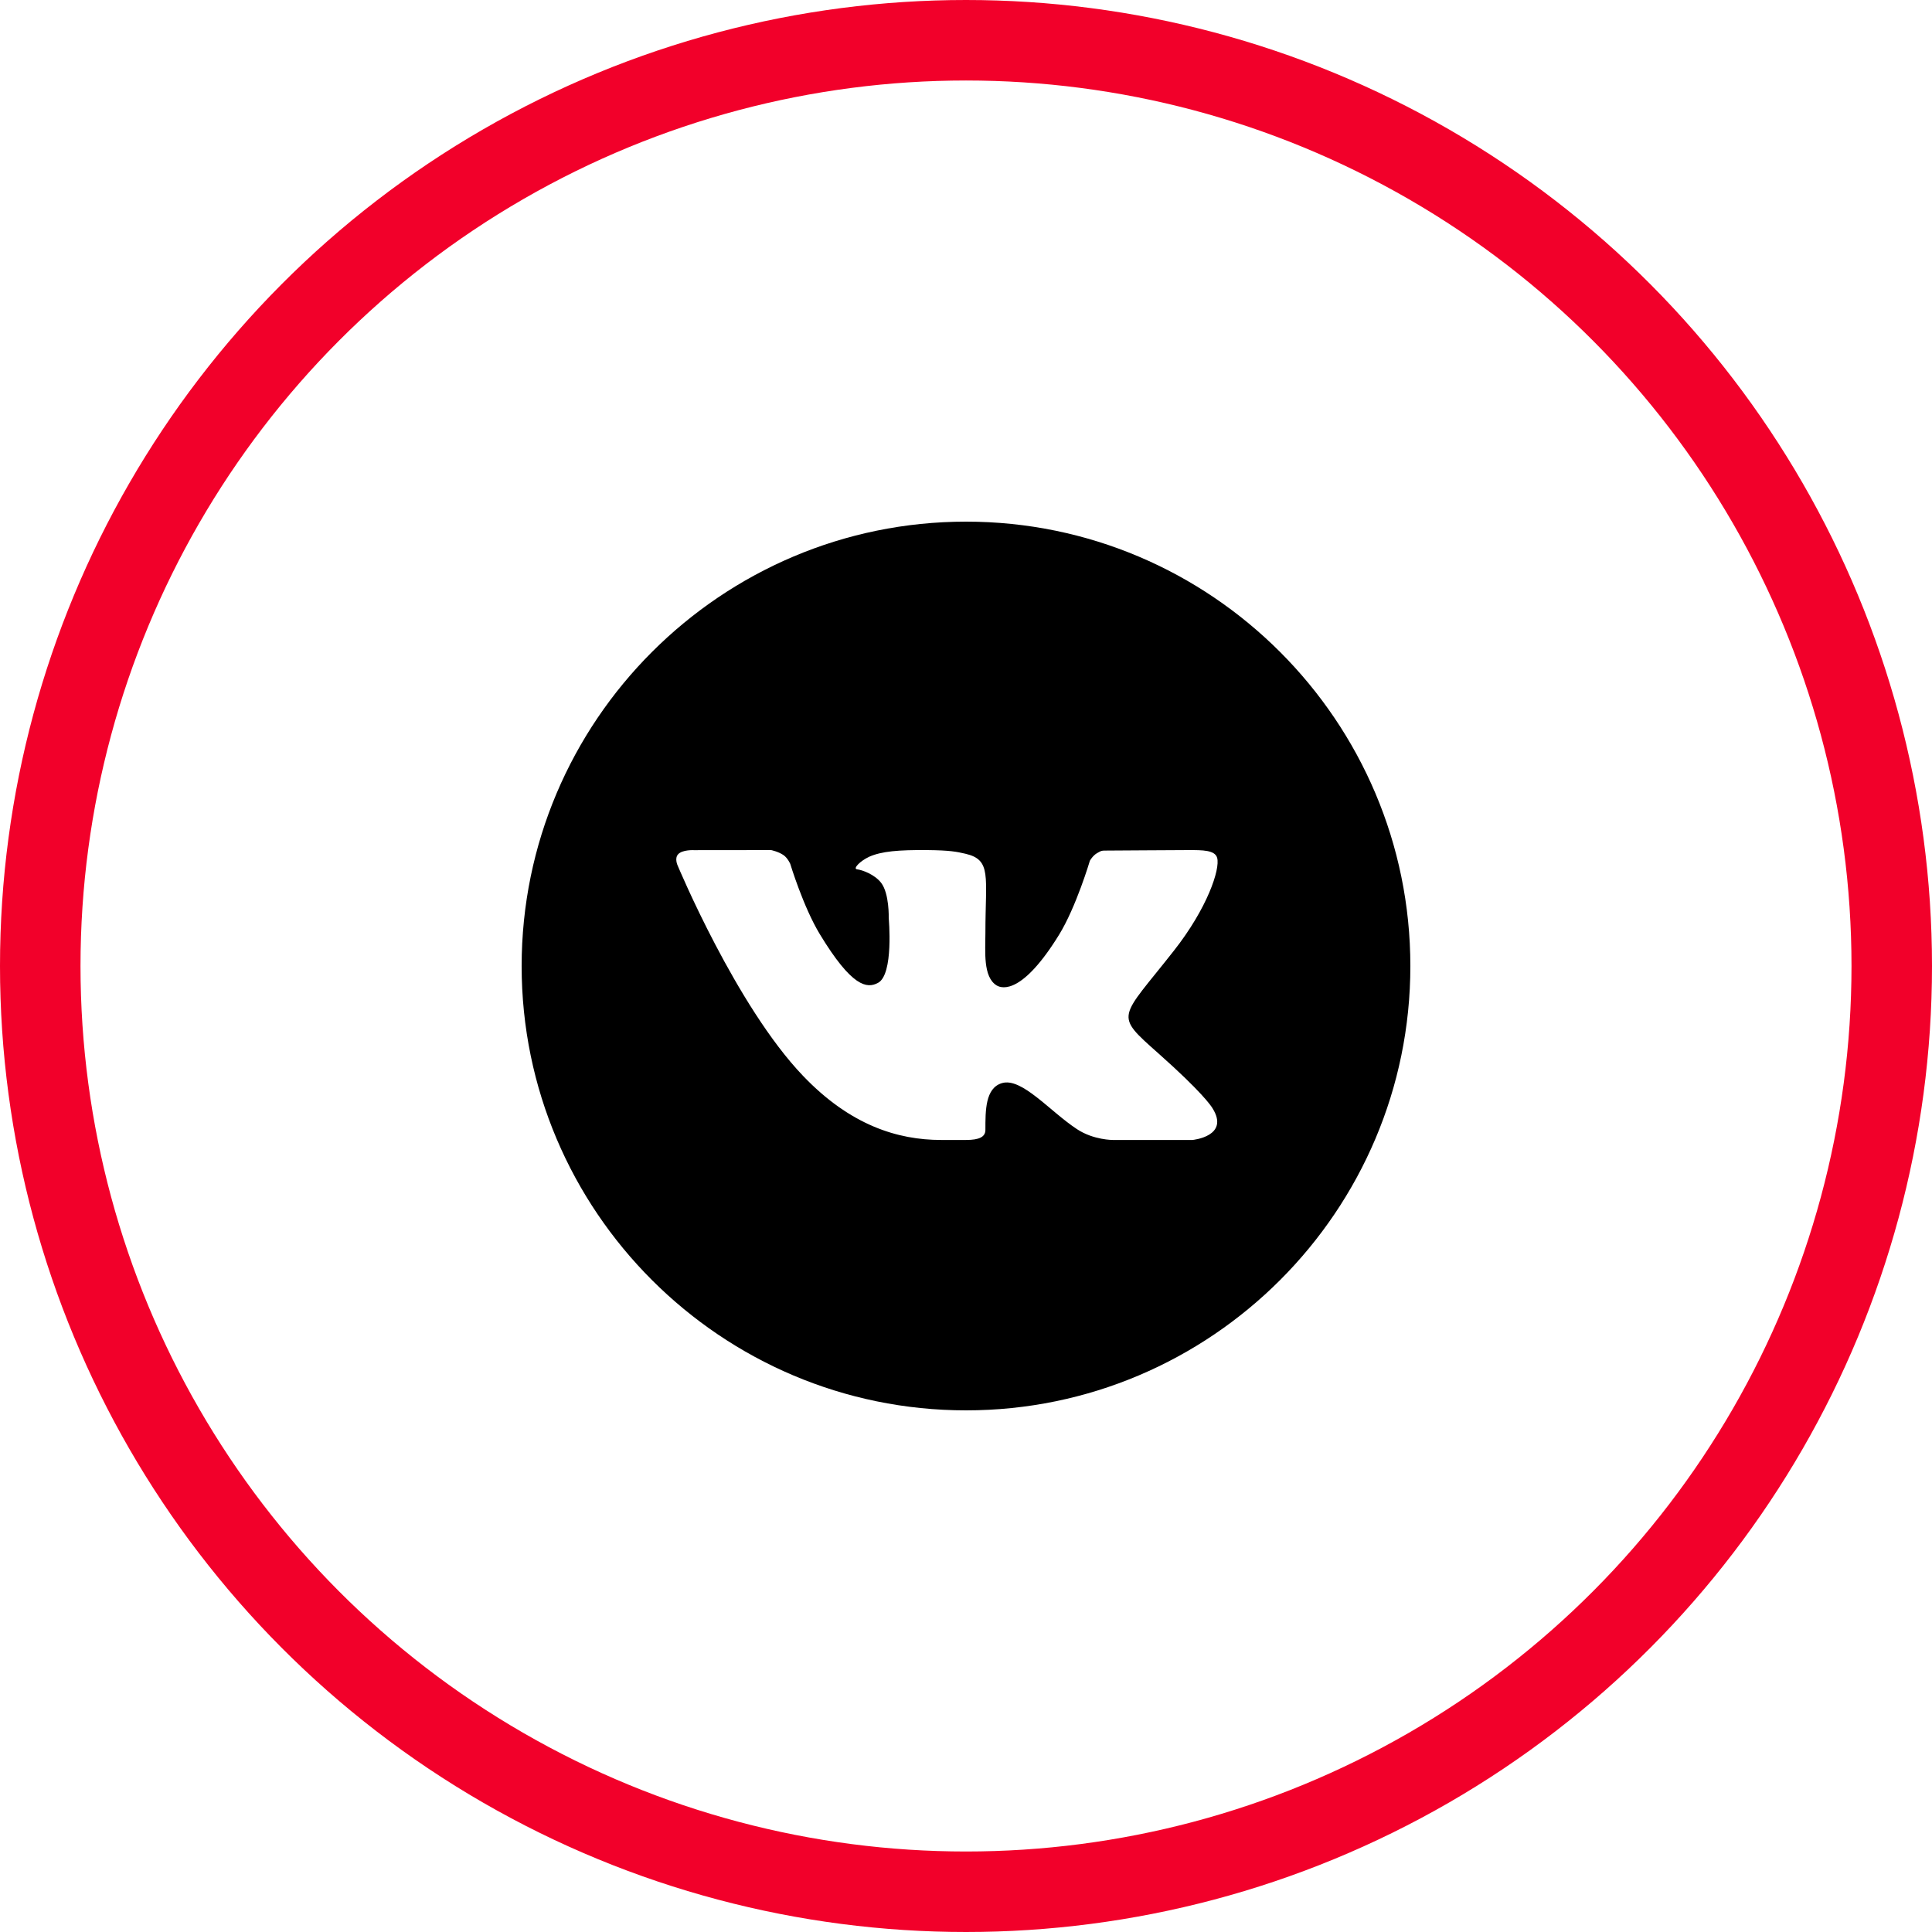
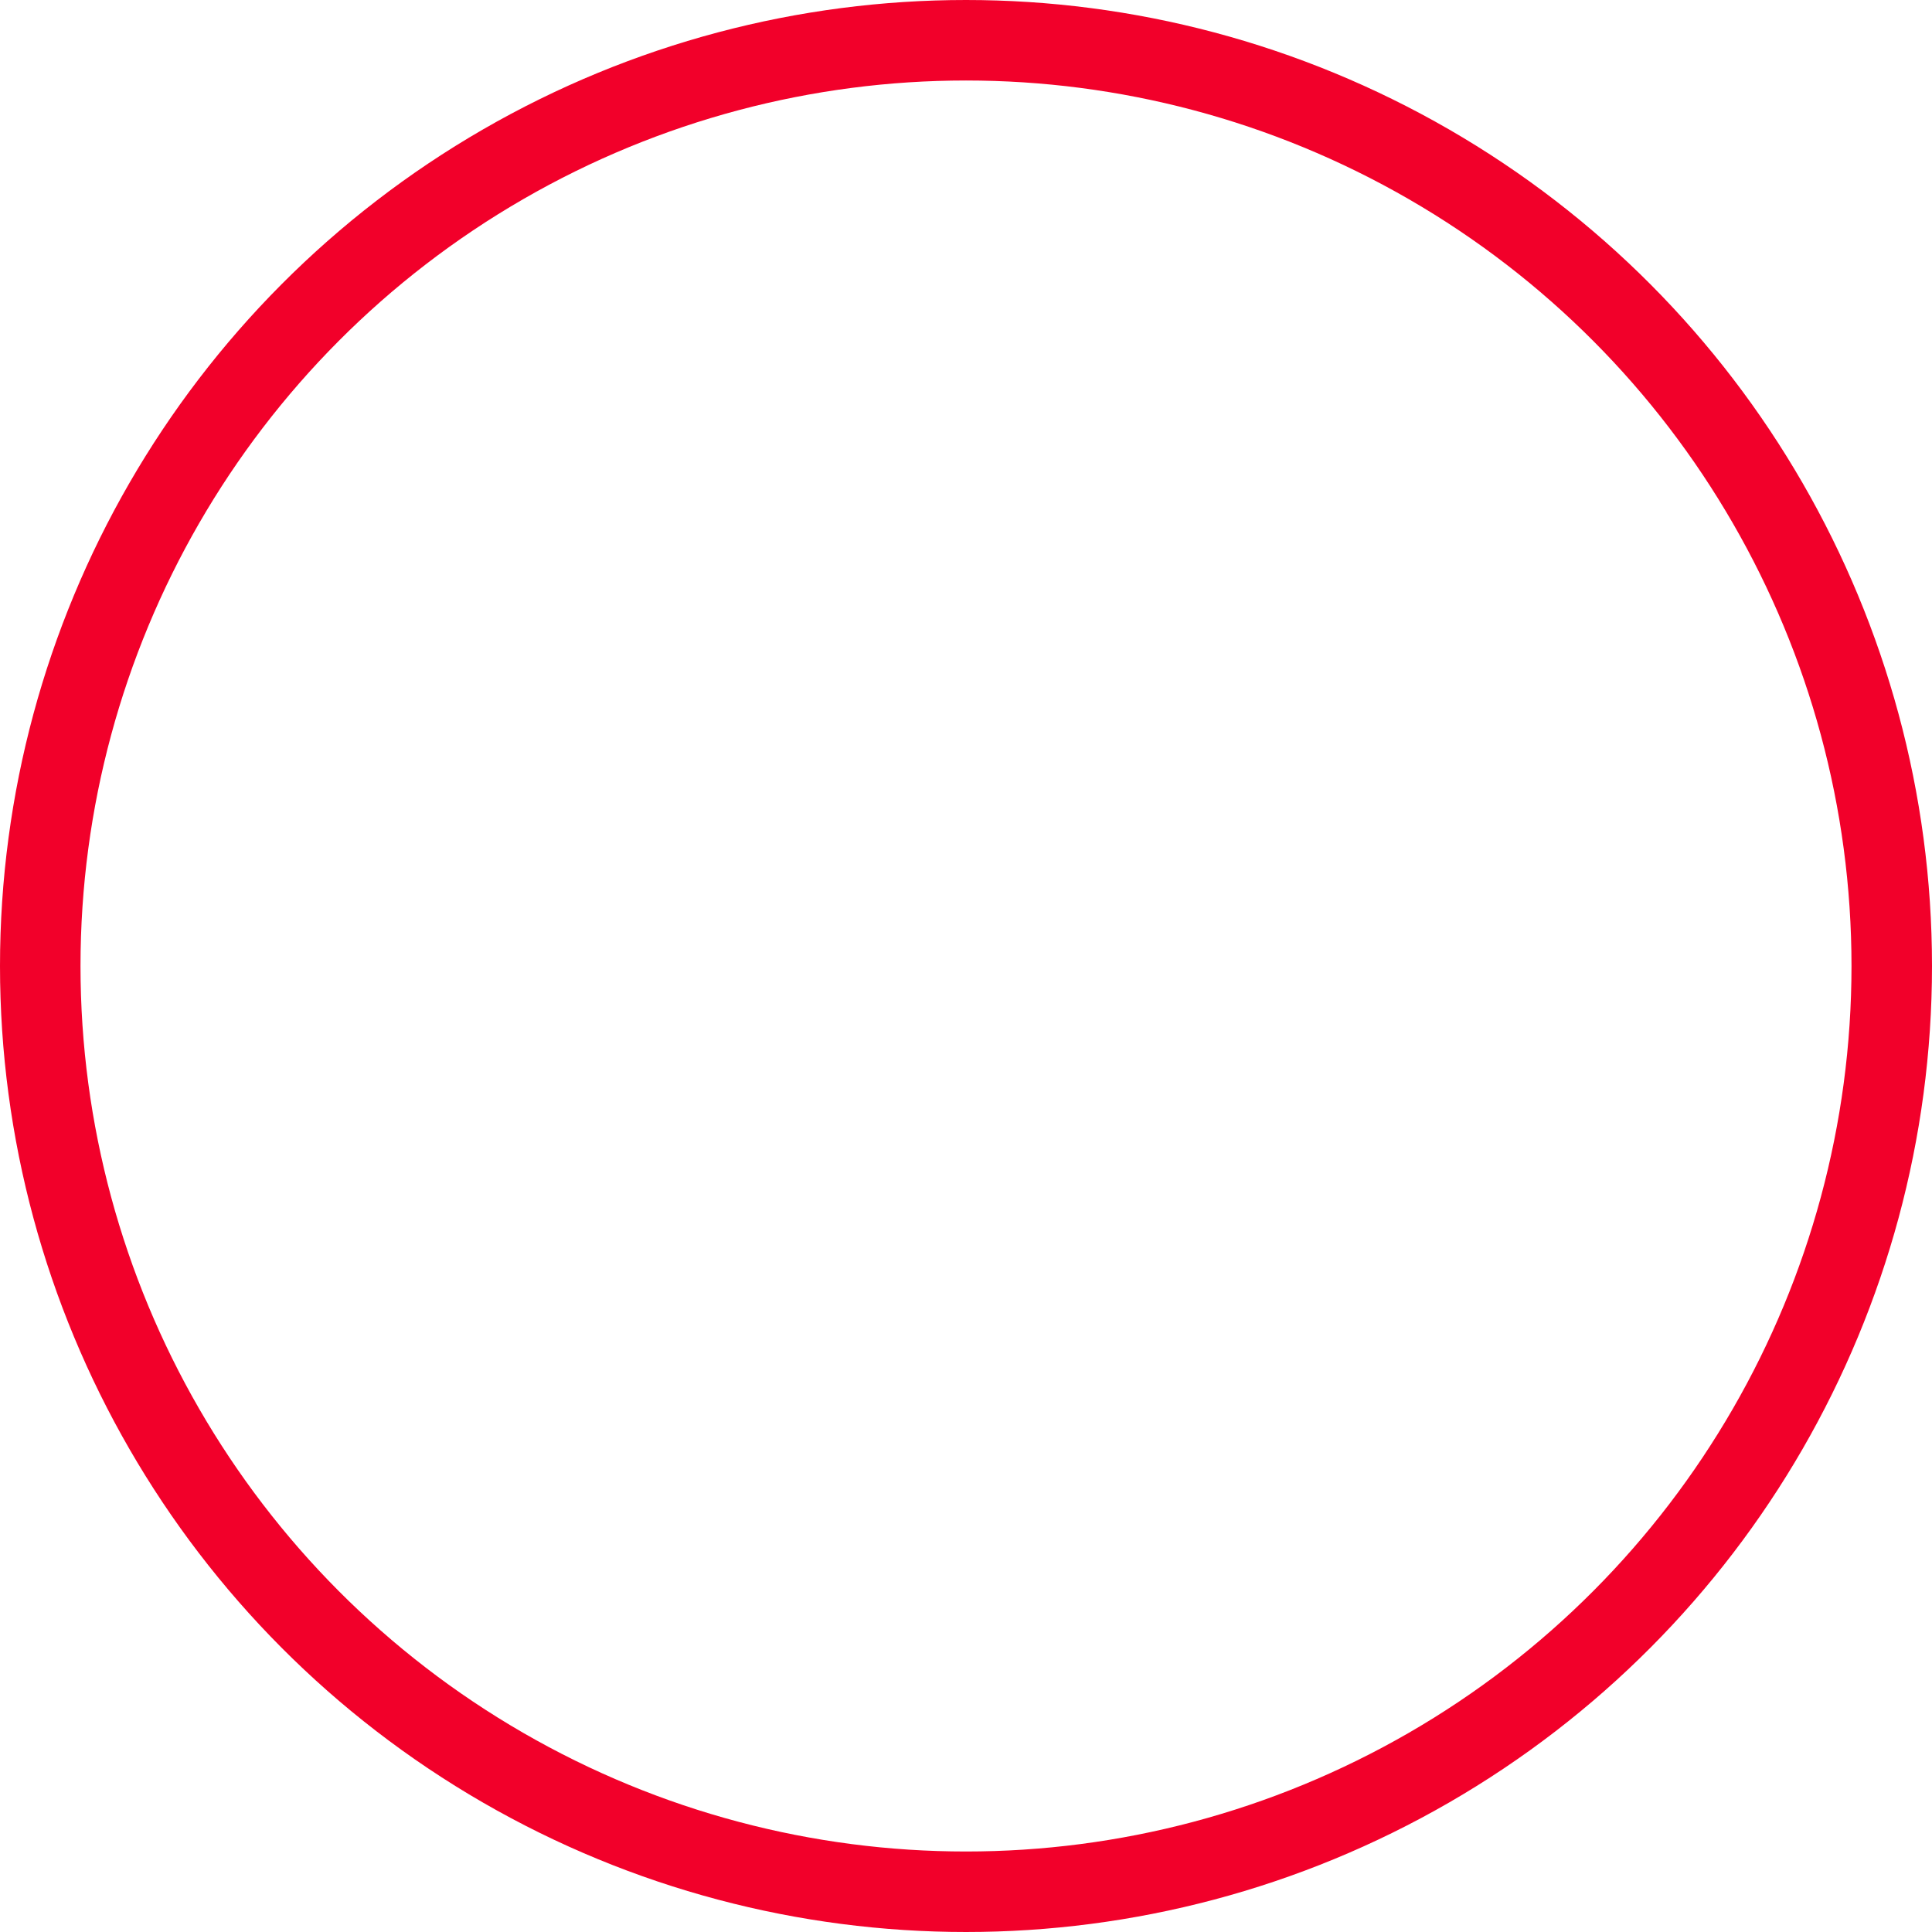
<svg xmlns="http://www.w3.org/2000/svg" width="24" height="24" viewBox="0 0 24 24" fill="none">
  <g clip-path="url(#clip0_21_687)">
-     <path d="M12.001 6.48C8.957 6.48 6.48 8.957 6.48 12.001C6.48 15.044 8.957 17.52 12.001 17.52C15.044 17.52 17.52 15.044 17.52 12.001C17.52 8.957 15.044 6.48 12.001 6.48ZM14.394 13.089C14.931 13.566 15.043 13.736 15.061 13.765C15.283 14.117 14.814 14.161 14.814 14.161H13.825C13.825 14.161 13.585 14.163 13.379 14.027C13.043 13.807 12.692 13.381 12.446 13.455C12.239 13.517 12.241 13.797 12.241 14.036C12.241 14.122 12.167 14.161 12.001 14.161C11.834 14.161 11.765 14.161 11.691 14.161C11.15 14.161 10.562 13.978 9.976 13.365C9.146 12.499 8.419 10.754 8.419 10.754C8.419 10.754 8.376 10.666 8.423 10.613C8.476 10.553 8.62 10.561 8.62 10.561L9.579 10.56C9.579 10.56 9.669 10.578 9.734 10.623C9.787 10.661 9.817 10.732 9.817 10.732C9.817 10.732 9.978 11.264 10.183 11.603C10.584 12.265 10.771 12.282 10.906 12.21C11.105 12.107 11.04 11.404 11.04 11.404C11.04 11.404 11.049 11.101 10.946 10.967C10.866 10.863 10.713 10.807 10.646 10.799C10.592 10.792 10.682 10.697 10.797 10.643C10.951 10.575 11.16 10.557 11.521 10.56C11.801 10.563 11.882 10.58 11.991 10.605C12.322 10.681 12.241 10.883 12.241 11.59C12.241 11.816 12.209 12.135 12.38 12.241C12.454 12.286 12.706 12.342 13.156 11.612C13.369 11.266 13.539 10.692 13.539 10.692C13.539 10.692 13.574 10.629 13.628 10.598C13.684 10.566 13.682 10.566 13.758 10.566C13.835 10.566 14.6 10.56 14.768 10.56C14.936 10.56 15.093 10.559 15.12 10.657C15.159 10.798 14.997 11.283 14.584 11.808C13.907 12.671 13.832 12.59 14.394 13.089Z" fill="black" />
+     <path d="M12.001 6.48C8.957 6.48 6.48 8.957 6.48 12.001C6.48 15.044 8.957 17.52 12.001 17.52C15.044 17.52 17.52 15.044 17.52 12.001C17.52 8.957 15.044 6.48 12.001 6.48ZM14.394 13.089C14.931 13.566 15.043 13.736 15.061 13.765C15.283 14.117 14.814 14.161 14.814 14.161H13.825C13.825 14.161 13.585 14.163 13.379 14.027C13.043 13.807 12.692 13.381 12.446 13.455C12.239 13.517 12.241 13.797 12.241 14.036C12.241 14.122 12.167 14.161 12.001 14.161C11.834 14.161 11.765 14.161 11.691 14.161C11.15 14.161 10.562 13.978 9.976 13.365C9.146 12.499 8.419 10.754 8.419 10.754C8.419 10.754 8.376 10.666 8.423 10.613C8.476 10.553 8.62 10.561 8.62 10.561L9.579 10.56C9.579 10.56 9.669 10.578 9.734 10.623C9.787 10.661 9.817 10.732 9.817 10.732C9.817 10.732 9.978 11.264 10.183 11.603C10.584 12.265 10.771 12.282 10.906 12.21C11.105 12.107 11.04 11.404 11.04 11.404C11.04 11.404 11.049 11.101 10.946 10.967C10.592 10.792 10.682 10.697 10.797 10.643C10.951 10.575 11.16 10.557 11.521 10.56C11.801 10.563 11.882 10.58 11.991 10.605C12.322 10.681 12.241 10.883 12.241 11.59C12.241 11.816 12.209 12.135 12.38 12.241C12.454 12.286 12.706 12.342 13.156 11.612C13.369 11.266 13.539 10.692 13.539 10.692C13.539 10.692 13.574 10.629 13.628 10.598C13.684 10.566 13.682 10.566 13.758 10.566C13.835 10.566 14.6 10.56 14.768 10.56C14.936 10.56 15.093 10.559 15.12 10.657C15.159 10.798 14.997 11.283 14.584 11.808C13.907 12.671 13.832 12.59 14.394 13.089Z" fill="black" />
  </g>
  <circle cx="12" cy="12" r="11.5" stroke="#F2002A" />
  <defs>
    <clipPath id="clip0_21_687">
-       <rect width="12" height="12" fill="white" transform="translate(6 6)" />
-     </clipPath>
+       </clipPath>
  </defs>
</svg>